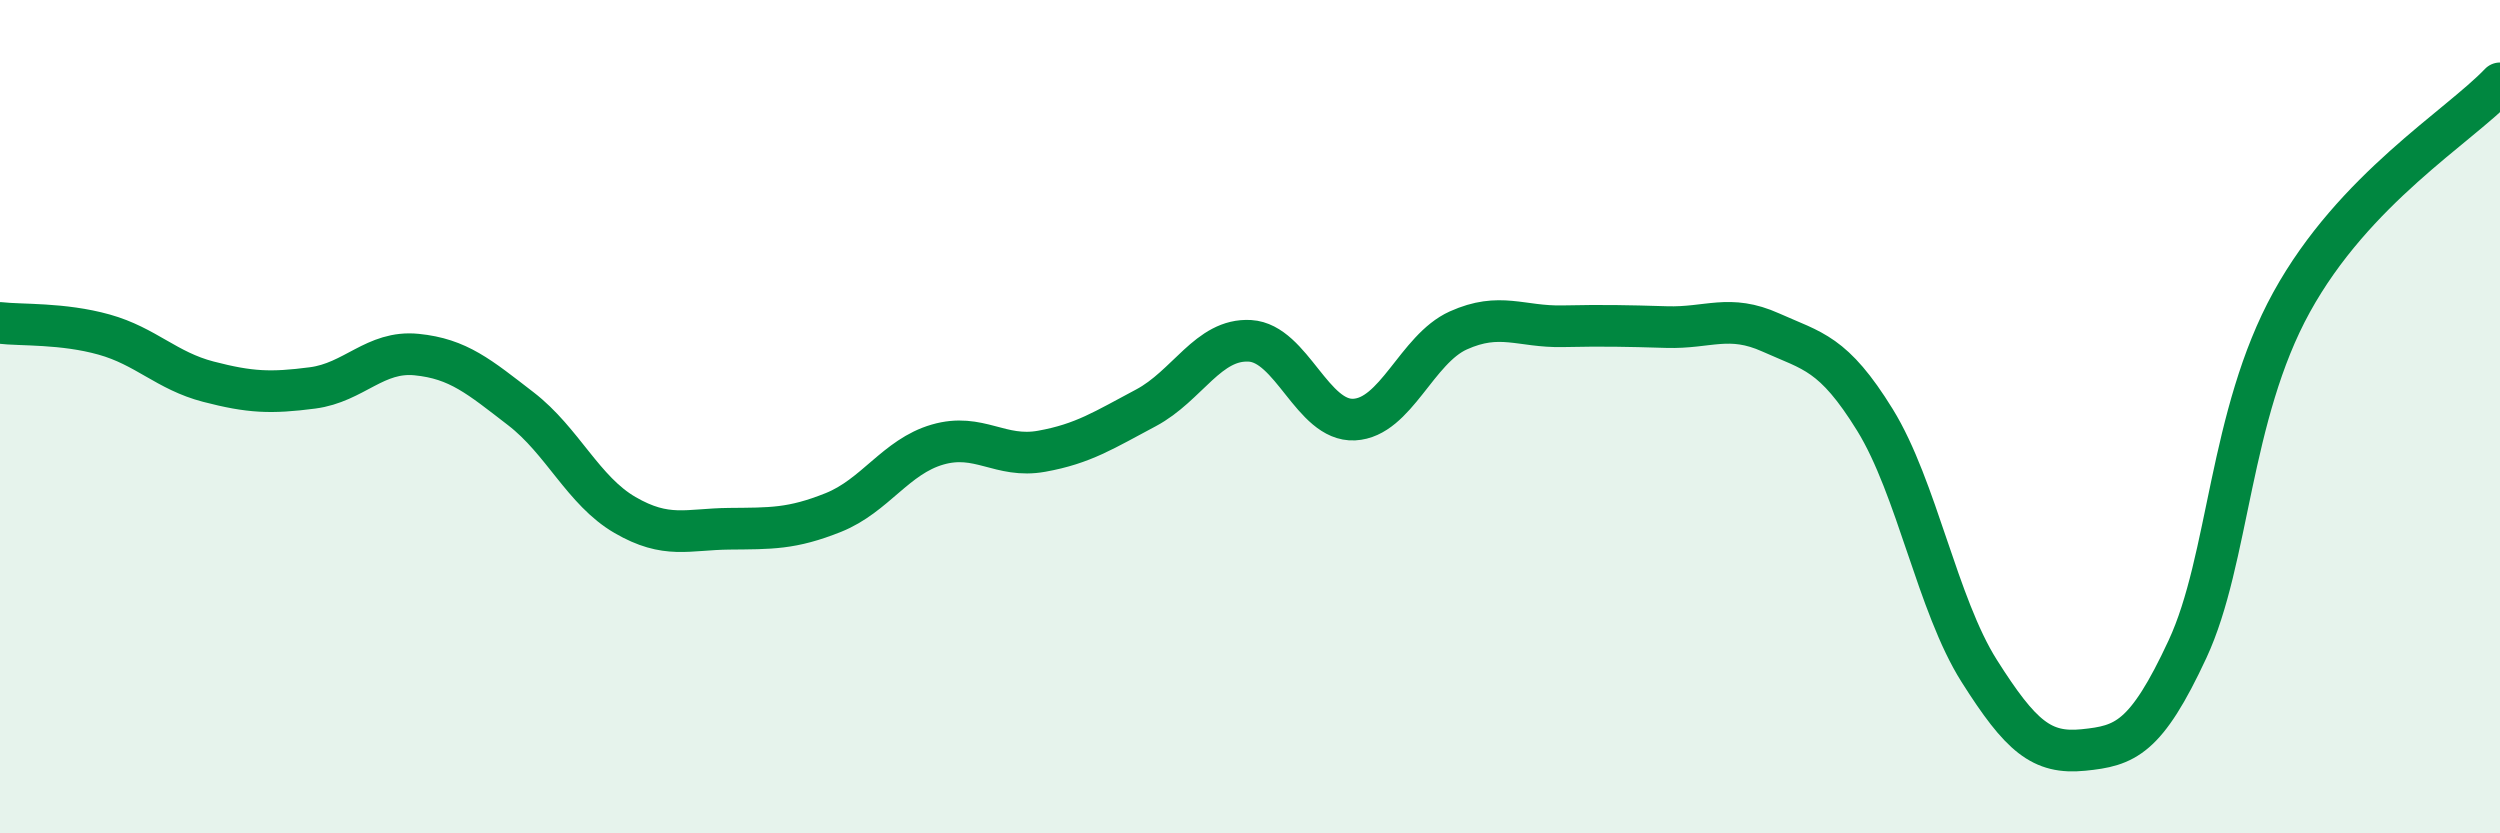
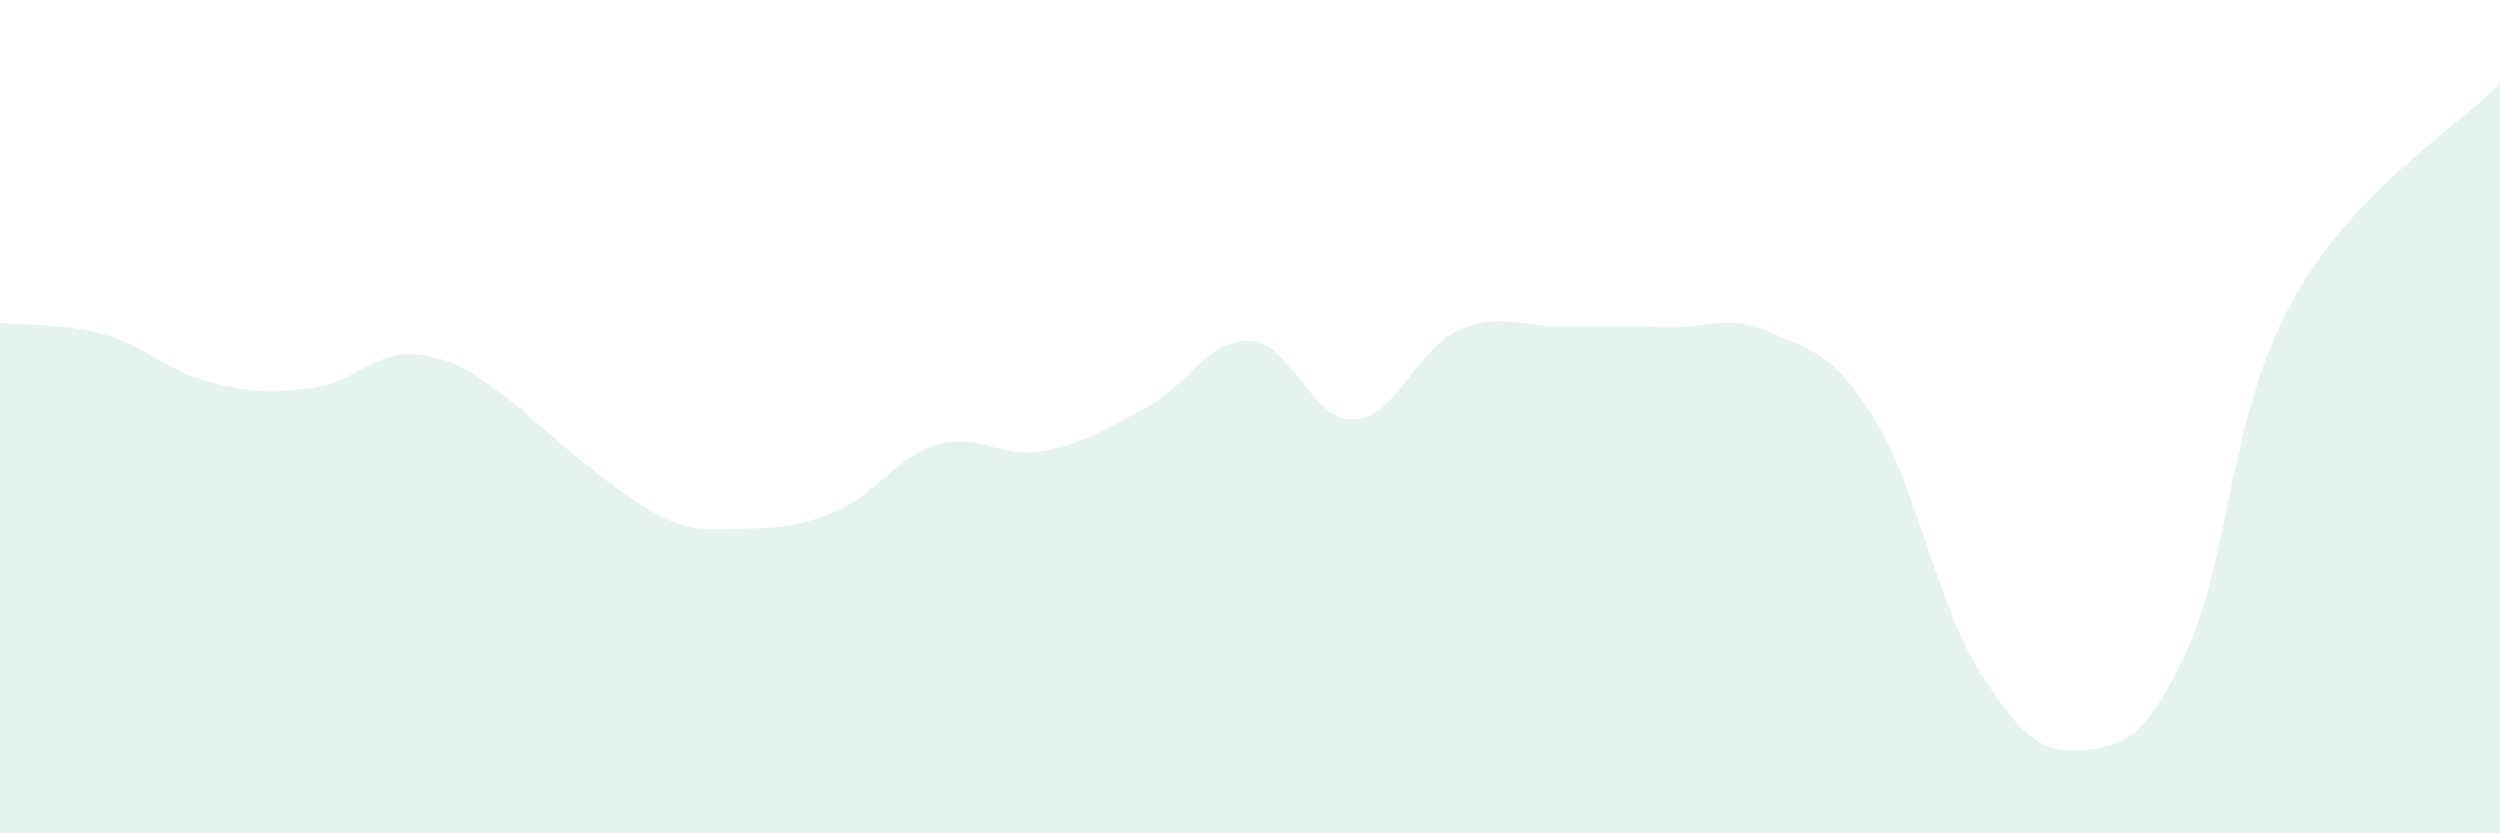
<svg xmlns="http://www.w3.org/2000/svg" width="60" height="20" viewBox="0 0 60 20">
-   <path d="M 0,7.75 C 0.5,7.81 1.5,7.75 2.5,8.03 C 3.5,8.31 4,8.9 5,9.16 C 6,9.42 6.5,9.44 7.5,9.31 C 8.5,9.18 9,8.41 10,8.51 C 11,8.61 11.5,9.04 12.5,9.81 C 13.5,10.58 14,11.78 15,12.36 C 16,12.94 16.5,12.7 17.5,12.69 C 18.5,12.68 19,12.7 20,12.3 C 21,11.9 21.5,10.96 22.5,10.67 C 23.5,10.38 24,11.01 25,10.83 C 26,10.65 26.5,10.32 27.5,9.79 C 28.5,9.26 29,8.12 30,8.18 C 31,8.24 31.5,10.12 32.5,10.07 C 33.5,10.02 34,8.38 35,7.93 C 36,7.48 36.5,7.85 37.5,7.83 C 38.5,7.81 39,7.82 40,7.85 C 41,7.88 41.5,7.53 42.5,7.98 C 43.5,8.43 44,8.46 45,10.08 C 46,11.7 46.5,14.52 47.5,16.1 C 48.5,17.68 49,18.1 50,18 C 51,17.9 51.5,17.73 52.5,15.58 C 53.5,13.43 53.5,9.97 55,7.25 C 56.5,4.53 59,3.05 60,2L60 20L0 20Z" fill="#008740" opacity="0.1" stroke-linecap="round" stroke-linejoin="round" />
-   <path d="M 0,7.75 C 0.5,7.81 1.5,7.75 2.5,8.03 C 3.5,8.31 4,8.9 5,9.16 C 6,9.42 6.5,9.44 7.5,9.31 C 8.5,9.18 9,8.41 10,8.51 C 11,8.61 11.5,9.04 12.5,9.81 C 13.5,10.58 14,11.78 15,12.36 C 16,12.94 16.5,12.7 17.5,12.69 C 18.5,12.68 19,12.7 20,12.3 C 21,11.9 21.5,10.96 22.5,10.67 C 23.5,10.38 24,11.01 25,10.83 C 26,10.65 26.5,10.32 27.5,9.79 C 28.5,9.26 29,8.12 30,8.18 C 31,8.24 31.5,10.12 32.5,10.07 C 33.5,10.02 34,8.38 35,7.93 C 36,7.48 36.5,7.85 37.5,7.83 C 38.5,7.81 39,7.82 40,7.85 C 41,7.88 41.5,7.53 42.5,7.98 C 43.5,8.43 44,8.46 45,10.08 C 46,11.7 46.5,14.52 47.5,16.1 C 48.5,17.68 49,18.1 50,18 C 51,17.9 51.5,17.73 52.5,15.58 C 53.5,13.43 53.5,9.97 55,7.25 C 56.5,4.53 59,3.05 60,2" stroke="#008740" stroke-width="1" fill="none" stroke-linecap="round" stroke-linejoin="round" />
+   <path d="M 0,7.75 C 0.5,7.81 1.5,7.75 2.5,8.03 C 3.5,8.31 4,8.9 5,9.16 C 6,9.42 6.5,9.44 7.5,9.31 C 8.5,9.18 9,8.41 10,8.51 C 11,8.61 11.5,9.04 12.5,9.81 C 16,12.94 16.5,12.7 17.5,12.69 C 18.5,12.68 19,12.7 20,12.3 C 21,11.9 21.5,10.96 22.5,10.67 C 23.5,10.38 24,11.01 25,10.83 C 26,10.65 26.5,10.32 27.5,9.79 C 28.5,9.26 29,8.12 30,8.18 C 31,8.24 31.5,10.12 32.5,10.07 C 33.5,10.02 34,8.38 35,7.93 C 36,7.48 36.5,7.85 37.5,7.83 C 38.5,7.81 39,7.82 40,7.85 C 41,7.88 41.5,7.53 42.5,7.98 C 43.5,8.43 44,8.46 45,10.08 C 46,11.7 46.5,14.52 47.5,16.1 C 48.5,17.68 49,18.1 50,18 C 51,17.9 51.5,17.73 52.5,15.58 C 53.5,13.43 53.5,9.97 55,7.25 C 56.5,4.53 59,3.05 60,2L60 20L0 20Z" fill="#008740" opacity="0.1" stroke-linecap="round" stroke-linejoin="round" />
</svg>